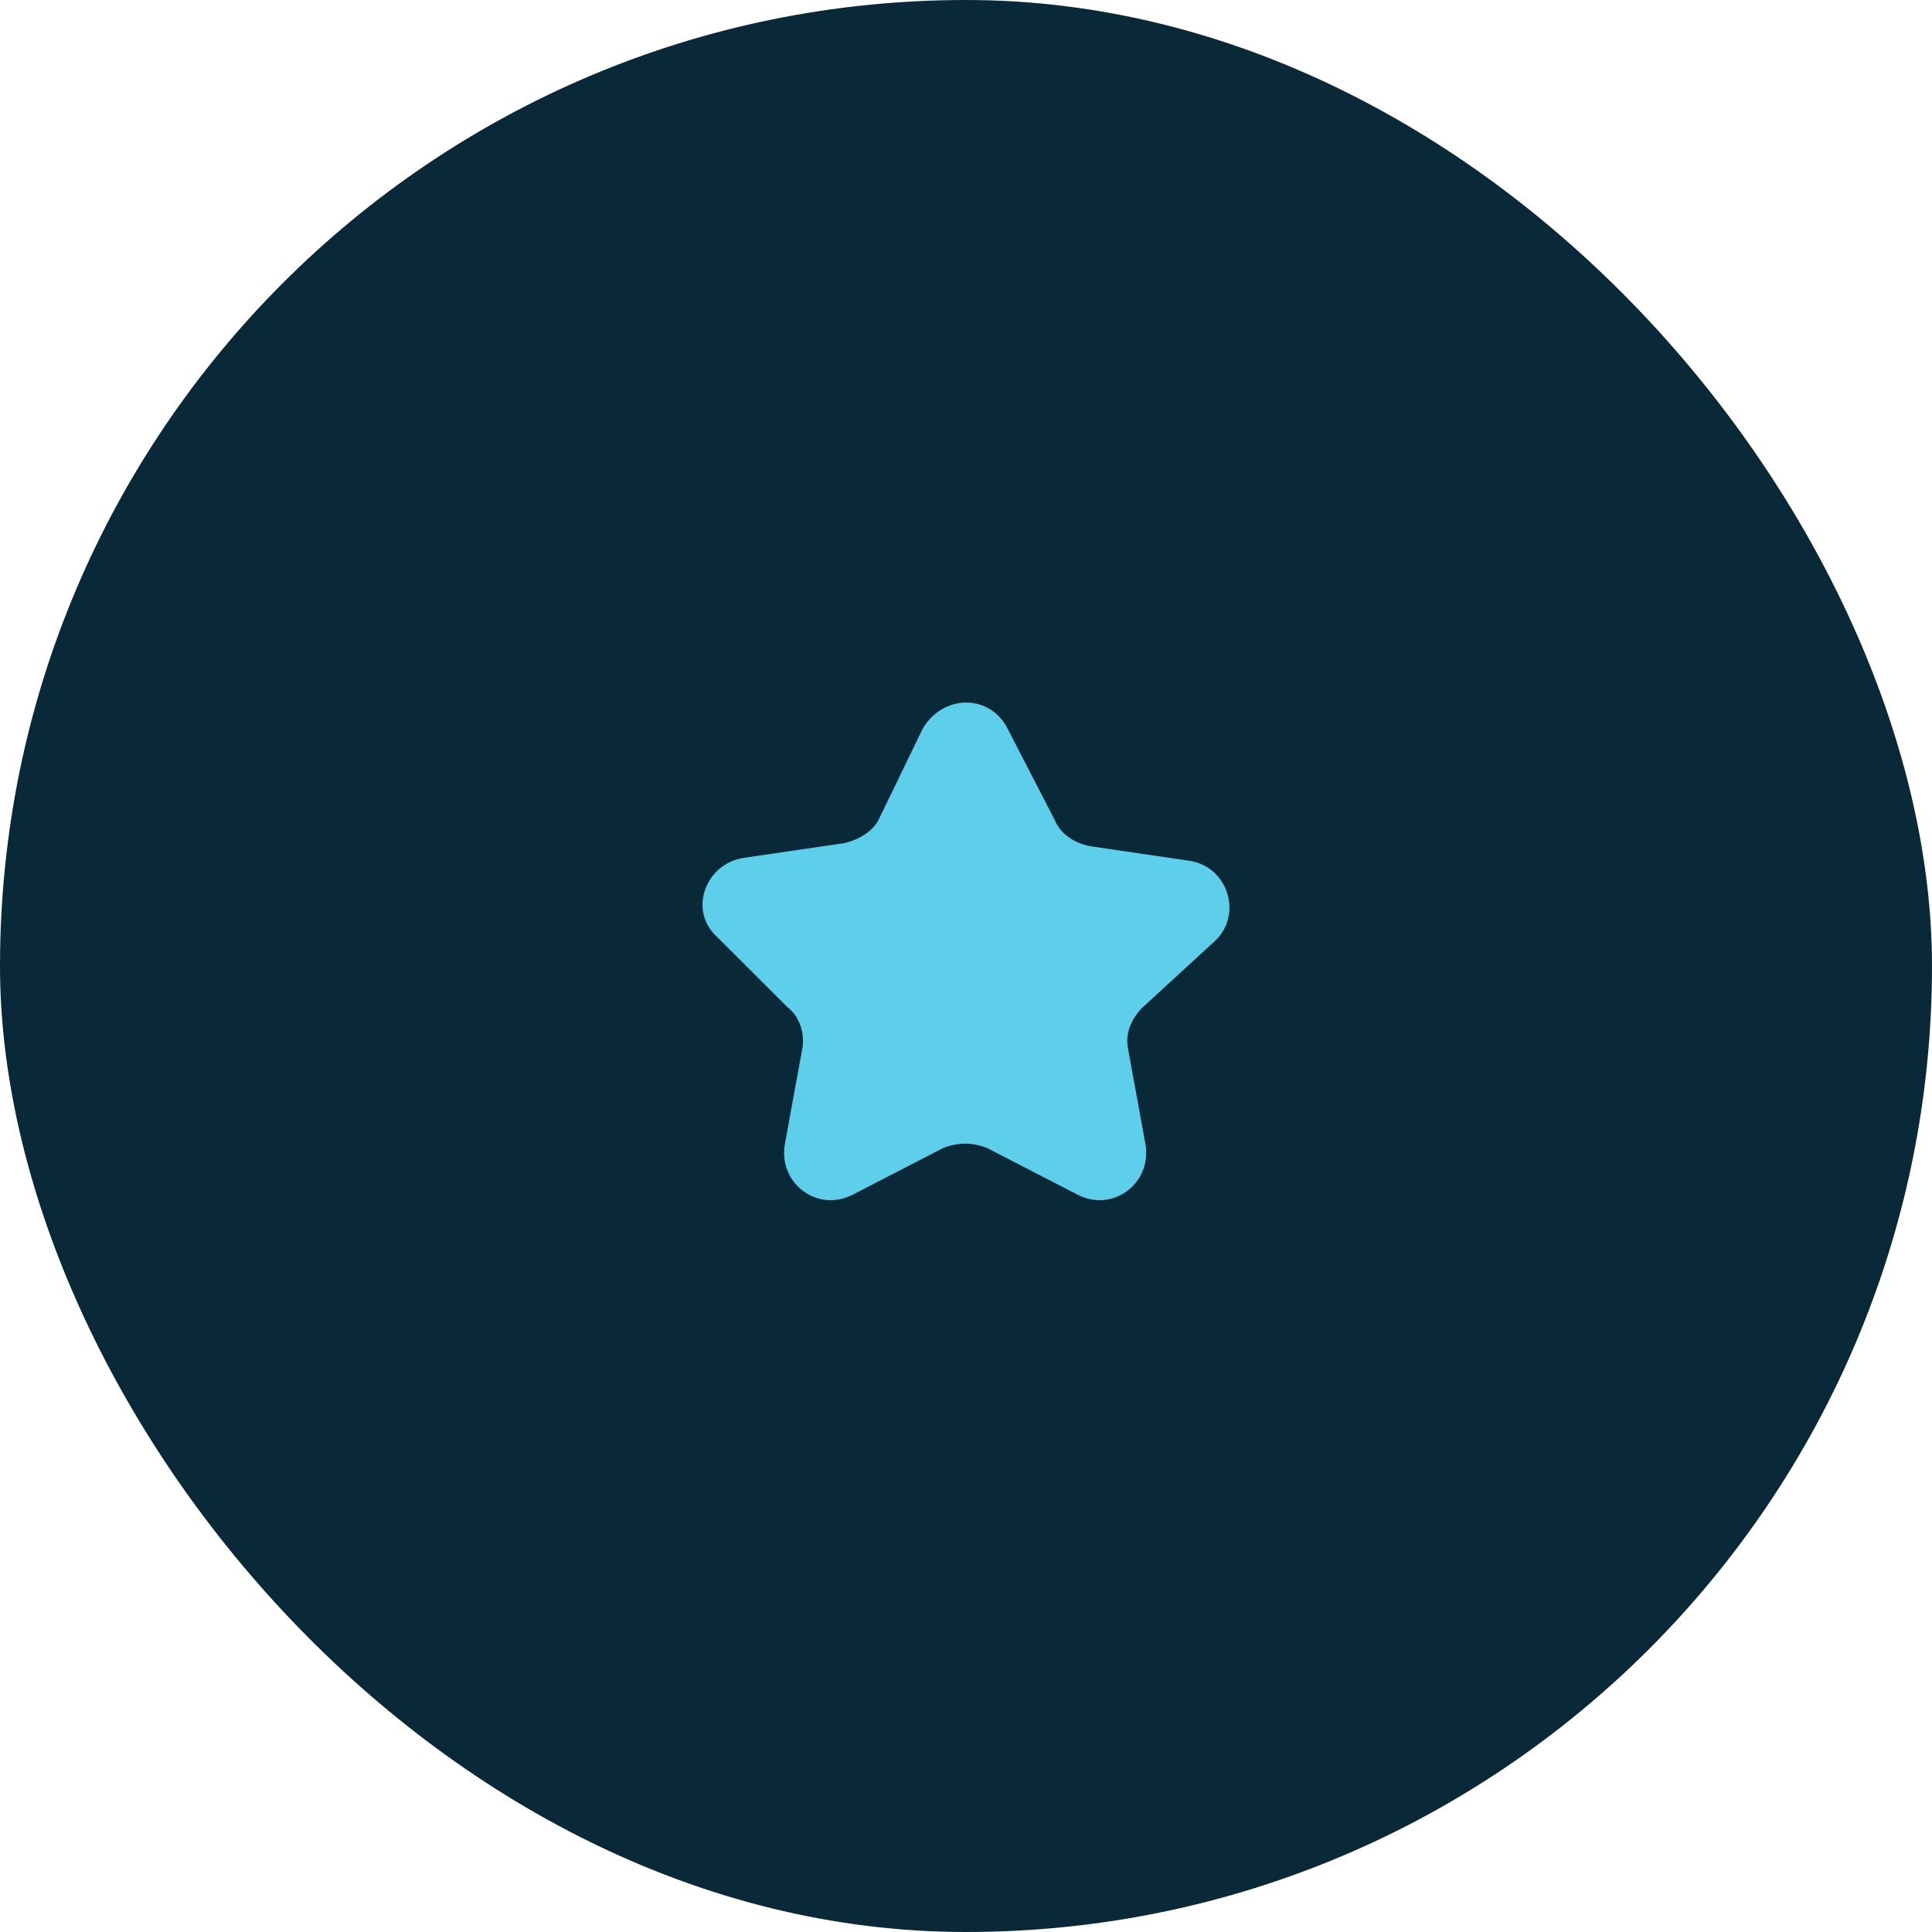
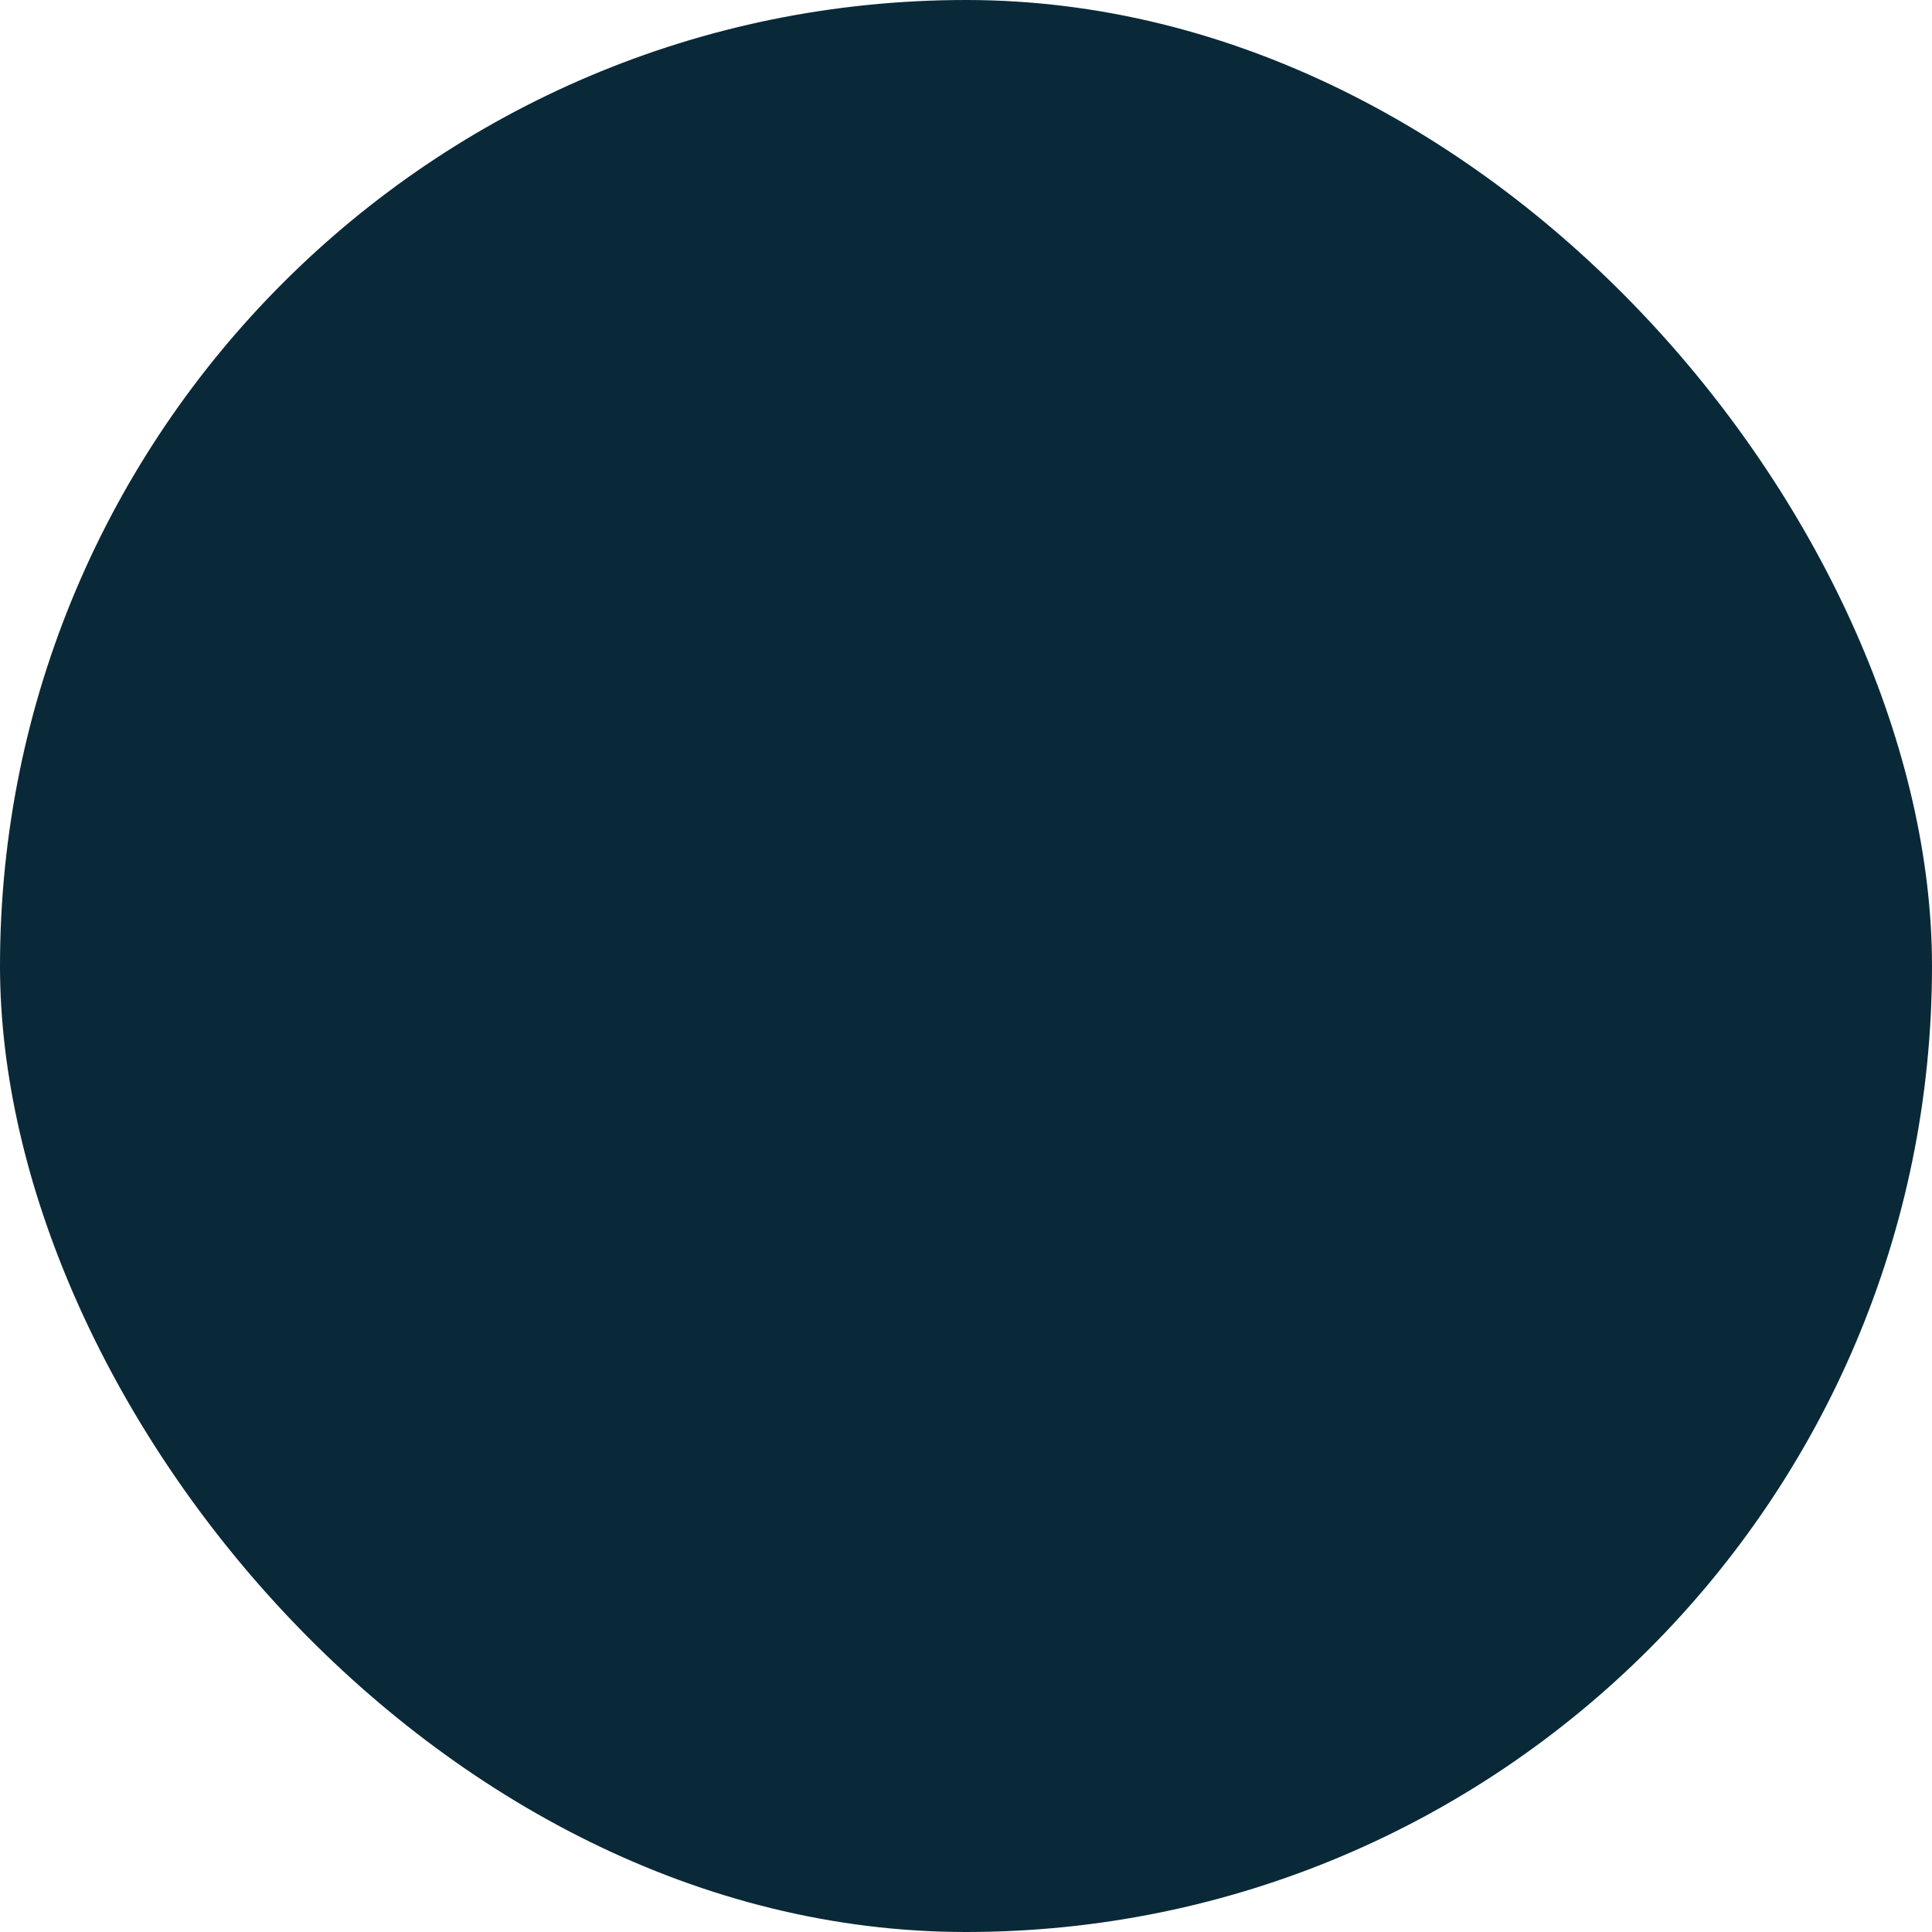
<svg xmlns="http://www.w3.org/2000/svg" width="32" height="32" viewBox="0 0 32 32" fill="none">
  <rect width="32" height="32" rx="16" fill="#0A2938" />
-   <path d="M16.691 12.073L17.468 13.578C17.565 13.821 17.808 13.967 18.051 14.015L19.704 14.258C20.336 14.355 20.579 15.132 20.141 15.569L18.926 16.685C18.732 16.879 18.635 17.122 18.683 17.365L18.975 18.967C19.072 19.598 18.44 20.083 17.857 19.792L16.35 19.015C16.107 18.918 15.864 18.918 15.621 19.015L14.115 19.792C13.531 20.083 12.9 19.598 12.997 18.967L13.289 17.365C13.337 17.122 13.24 16.831 13.046 16.685L11.879 15.52C11.393 15.083 11.685 14.306 12.316 14.209L13.969 13.967C14.212 13.918 14.455 13.772 14.552 13.578L15.281 12.073C15.621 11.491 16.399 11.491 16.691 12.073Z" fill="#5ECFEA" />
</svg>